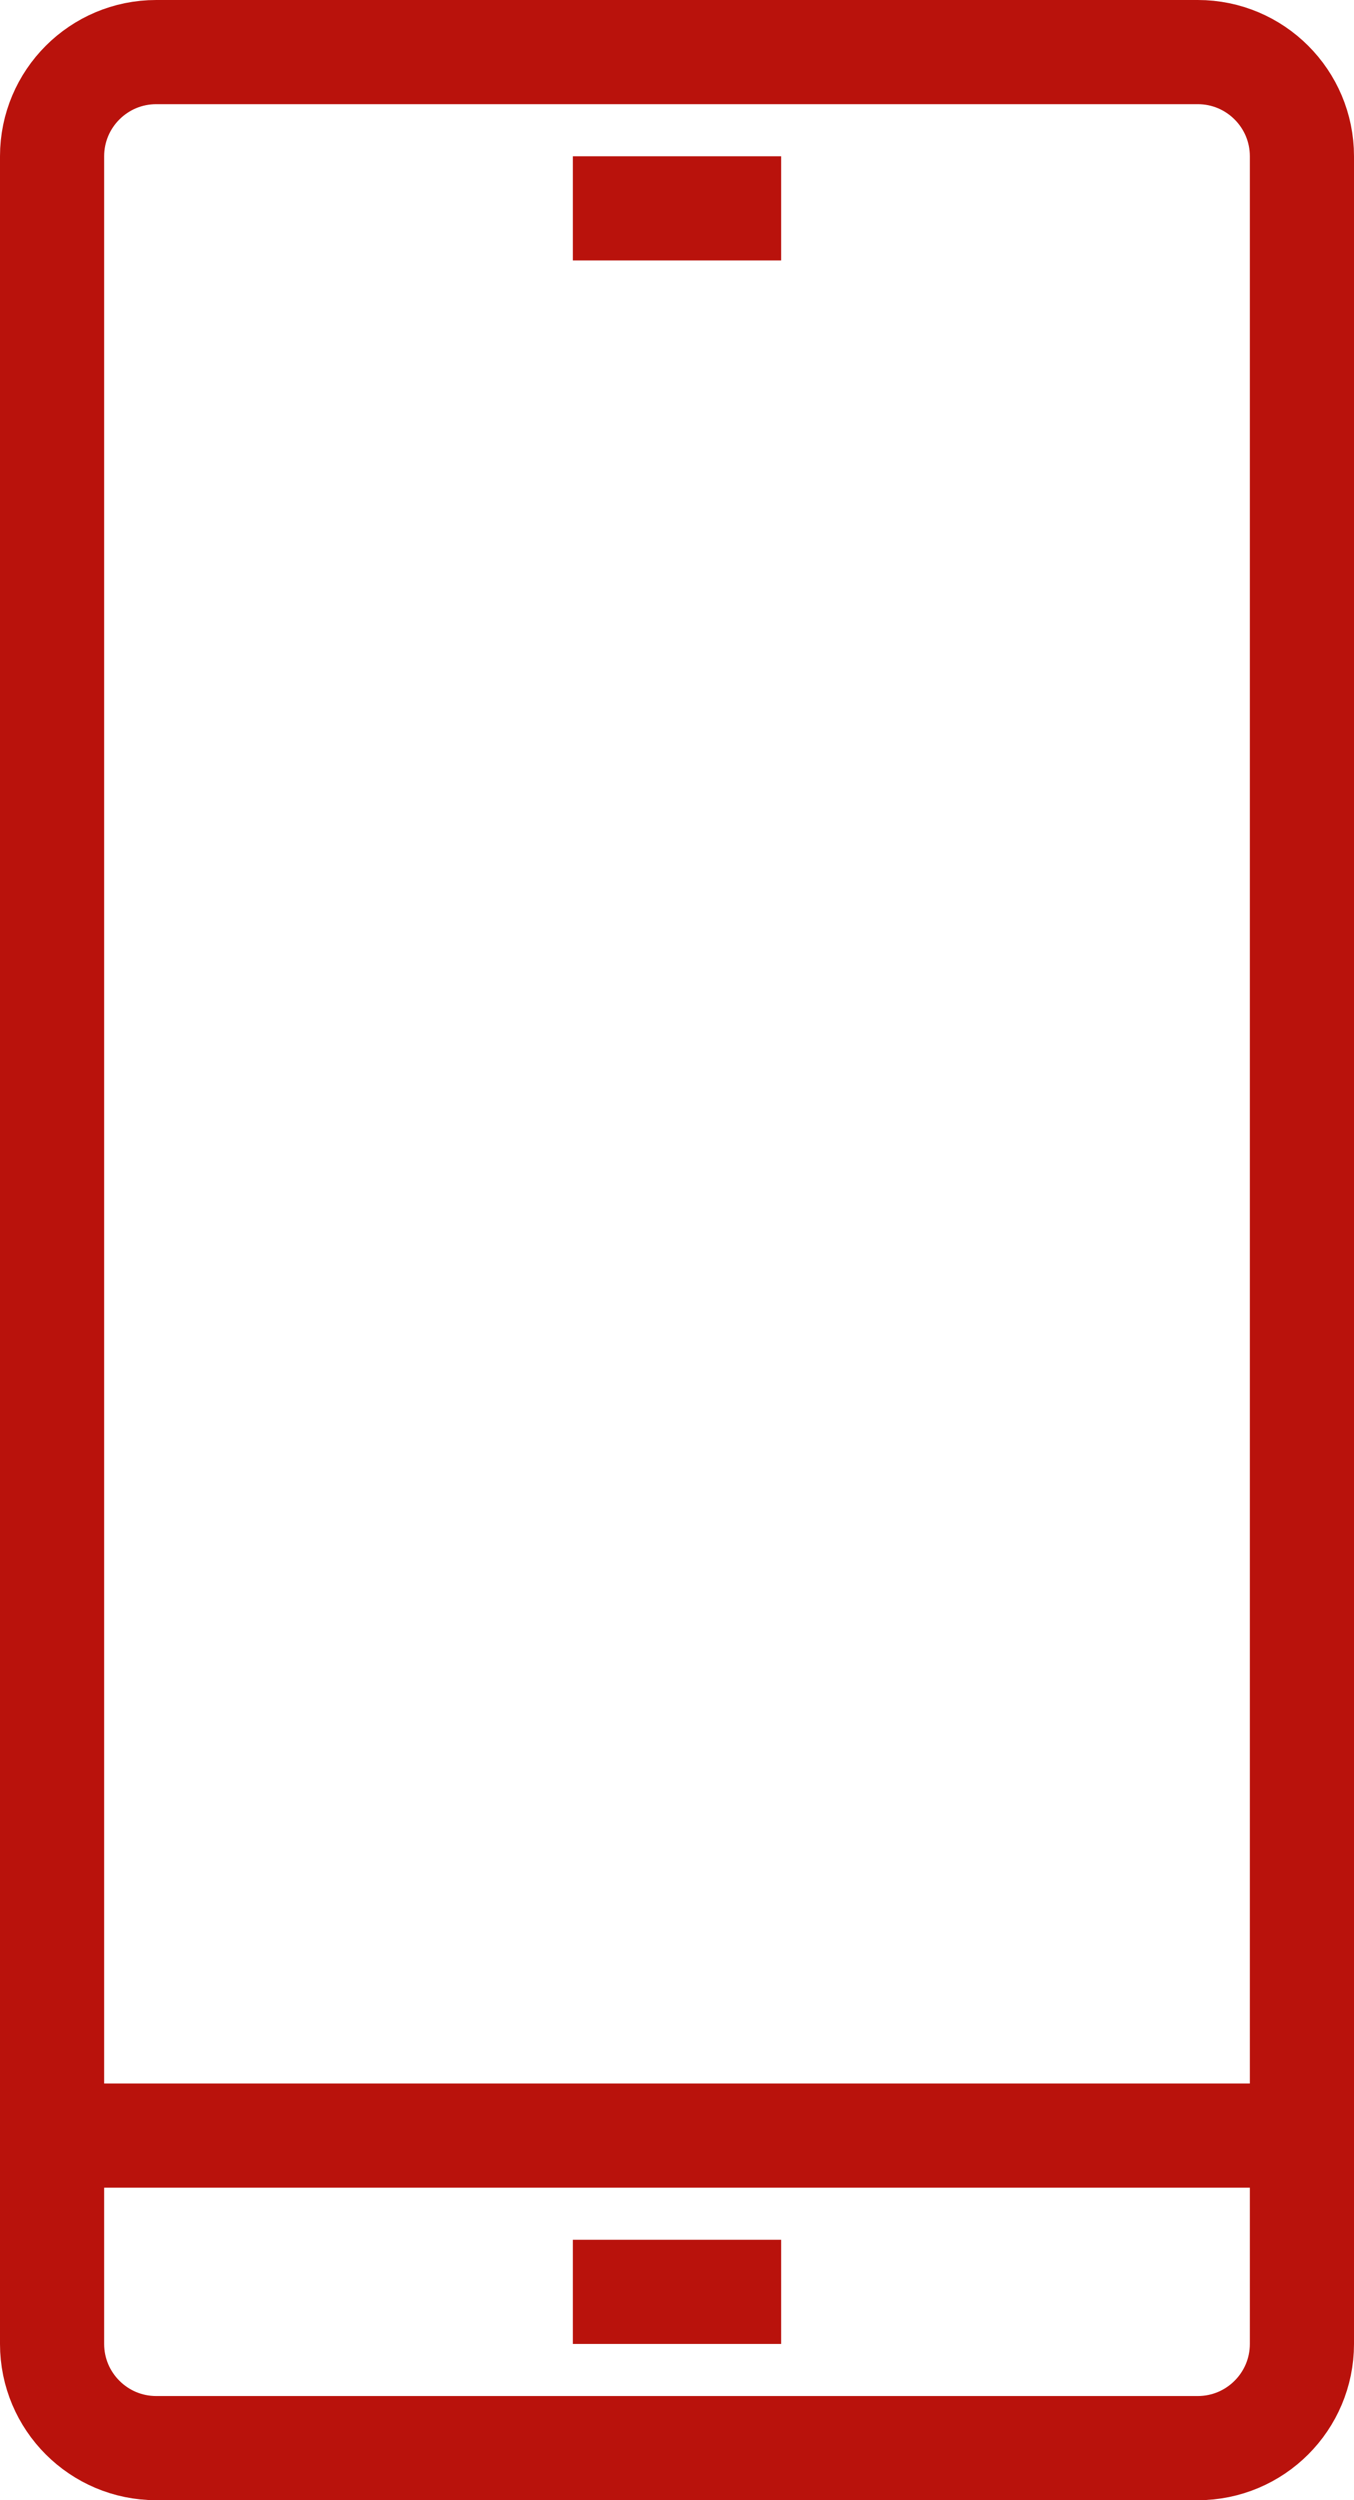
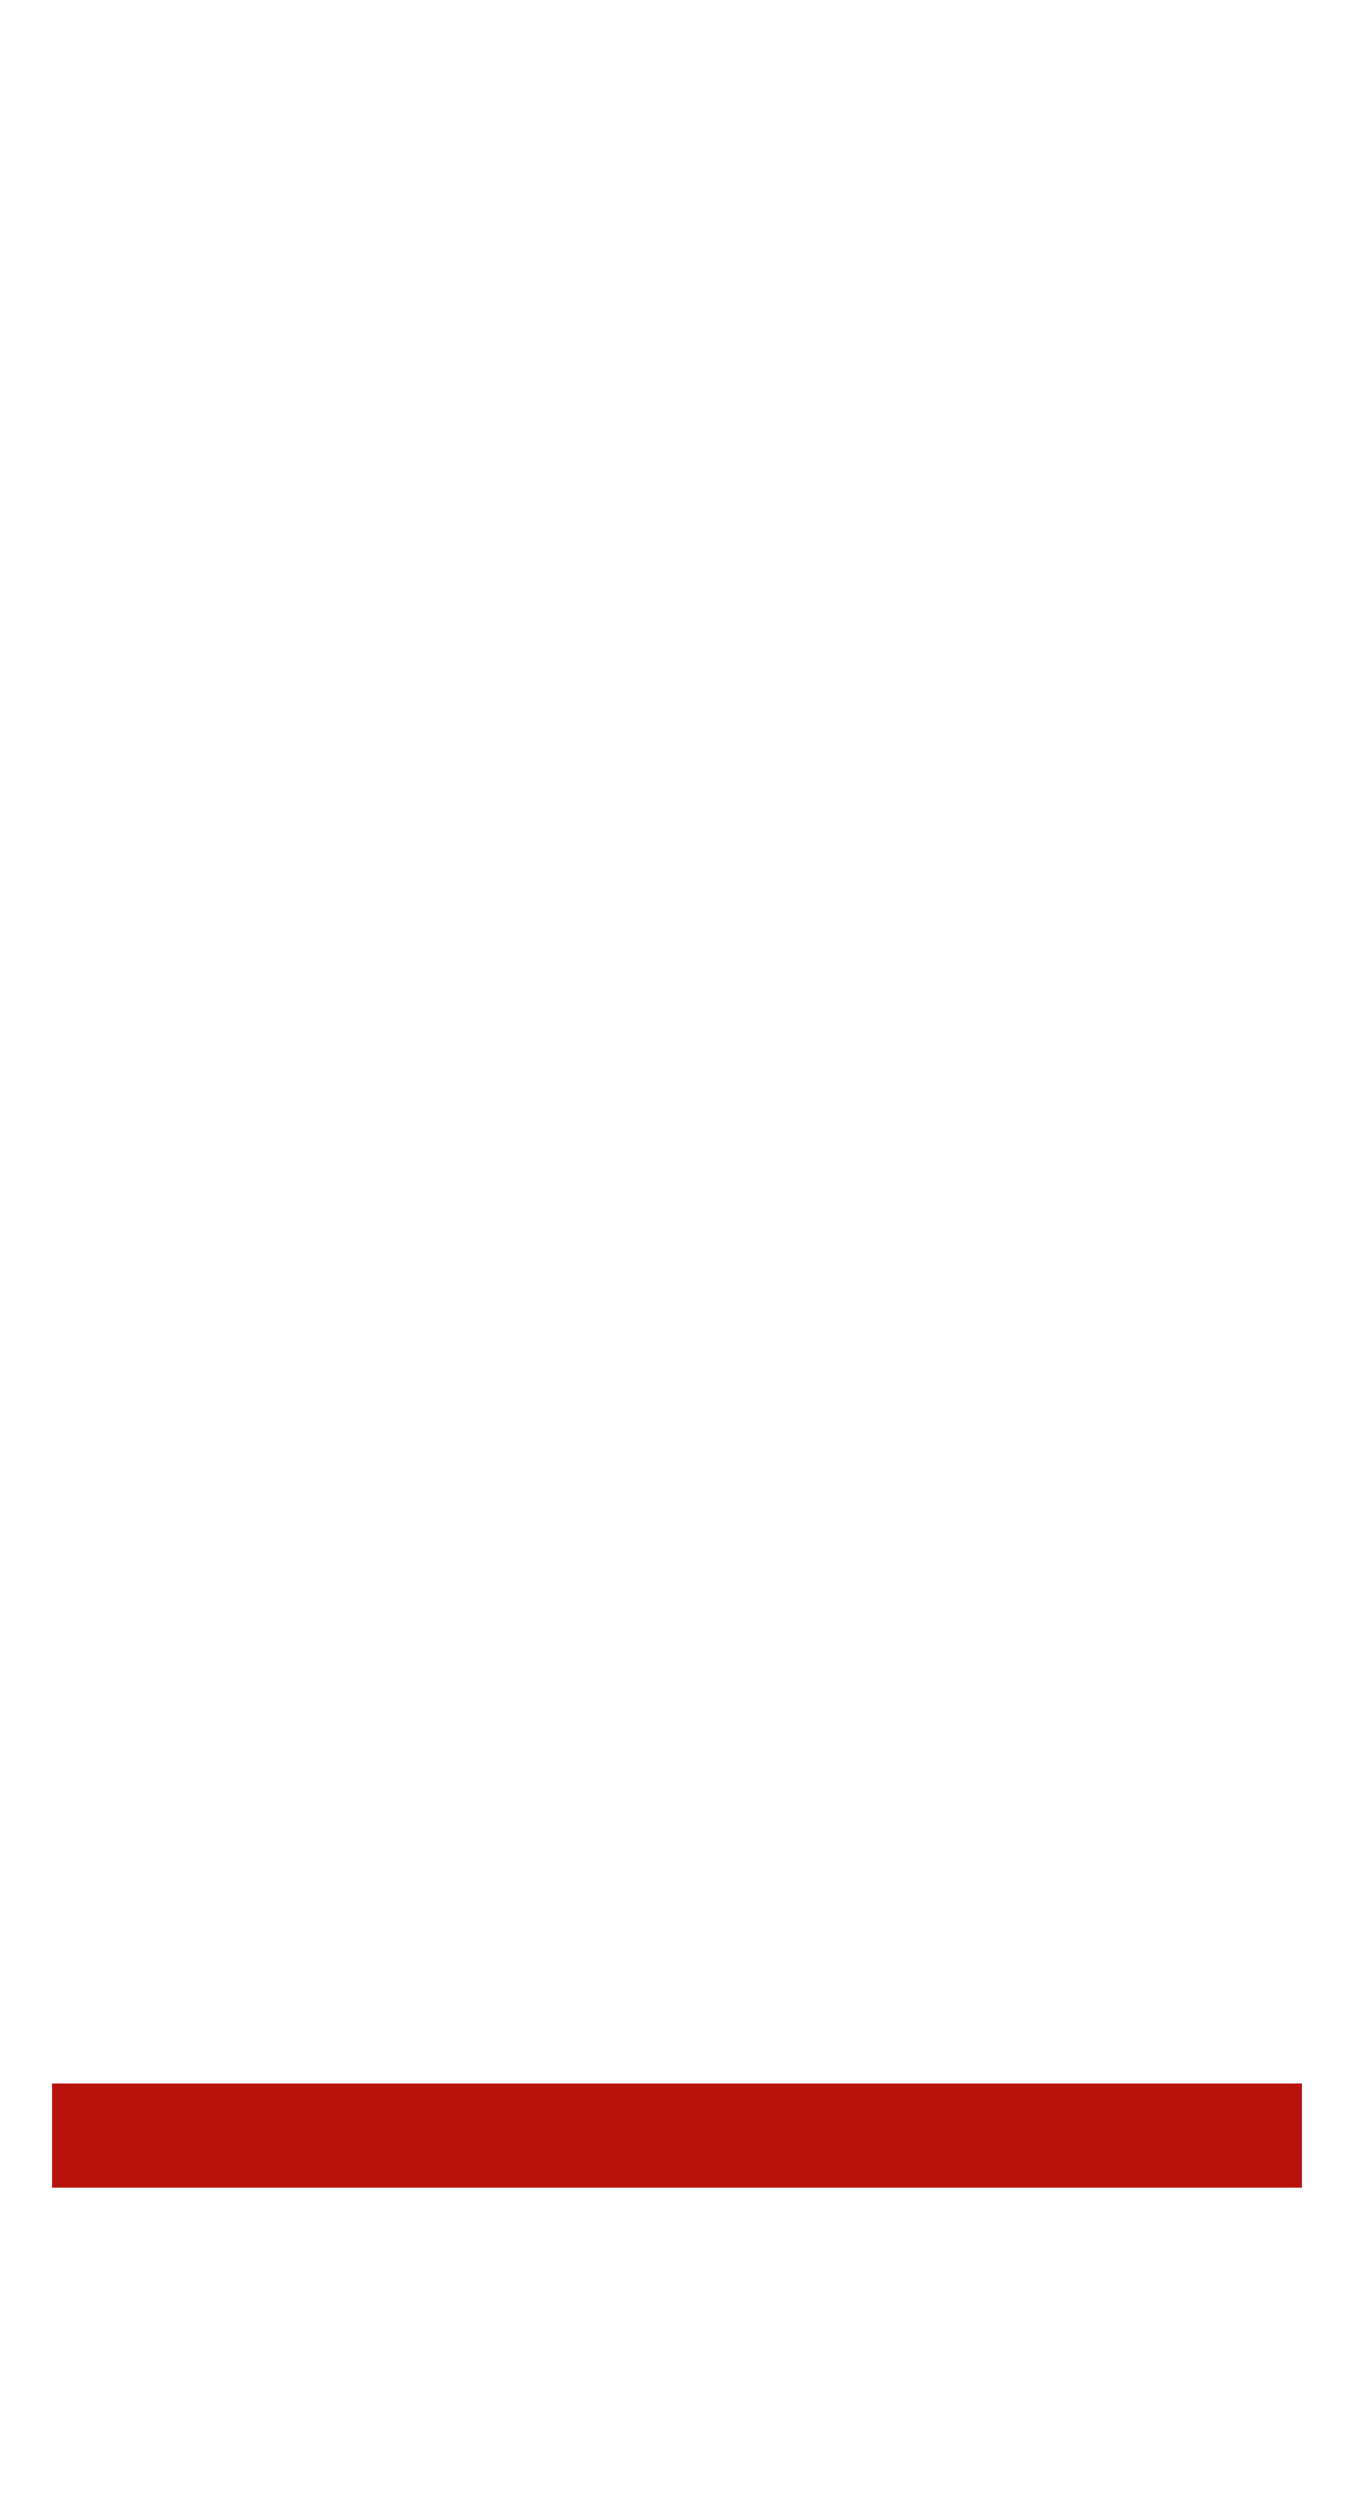
<svg xmlns="http://www.w3.org/2000/svg" width="26" height="48" viewBox="0 0 26 48" fill="none">
-   <path d="M23 1H3C1.896 1 1 1.896 1 3V45C1 46.104 1.896 47 3 47H23C24.104 47 25 46.104 25 45V3C25 1.896 24.104 1 23 1Z" stroke="#B9120C" stroke-width="2" stroke-miterlimit="10" />
  <path d="M1 41H25" stroke="#B9120C" stroke-width="2" stroke-miterlimit="10" />
-   <path d="M11 44H15" stroke="#B9120C" stroke-width="2" stroke-miterlimit="10" />
-   <path d="M11 4H15" stroke="#B9120C" stroke-width="2" stroke-miterlimit="10" />
</svg>